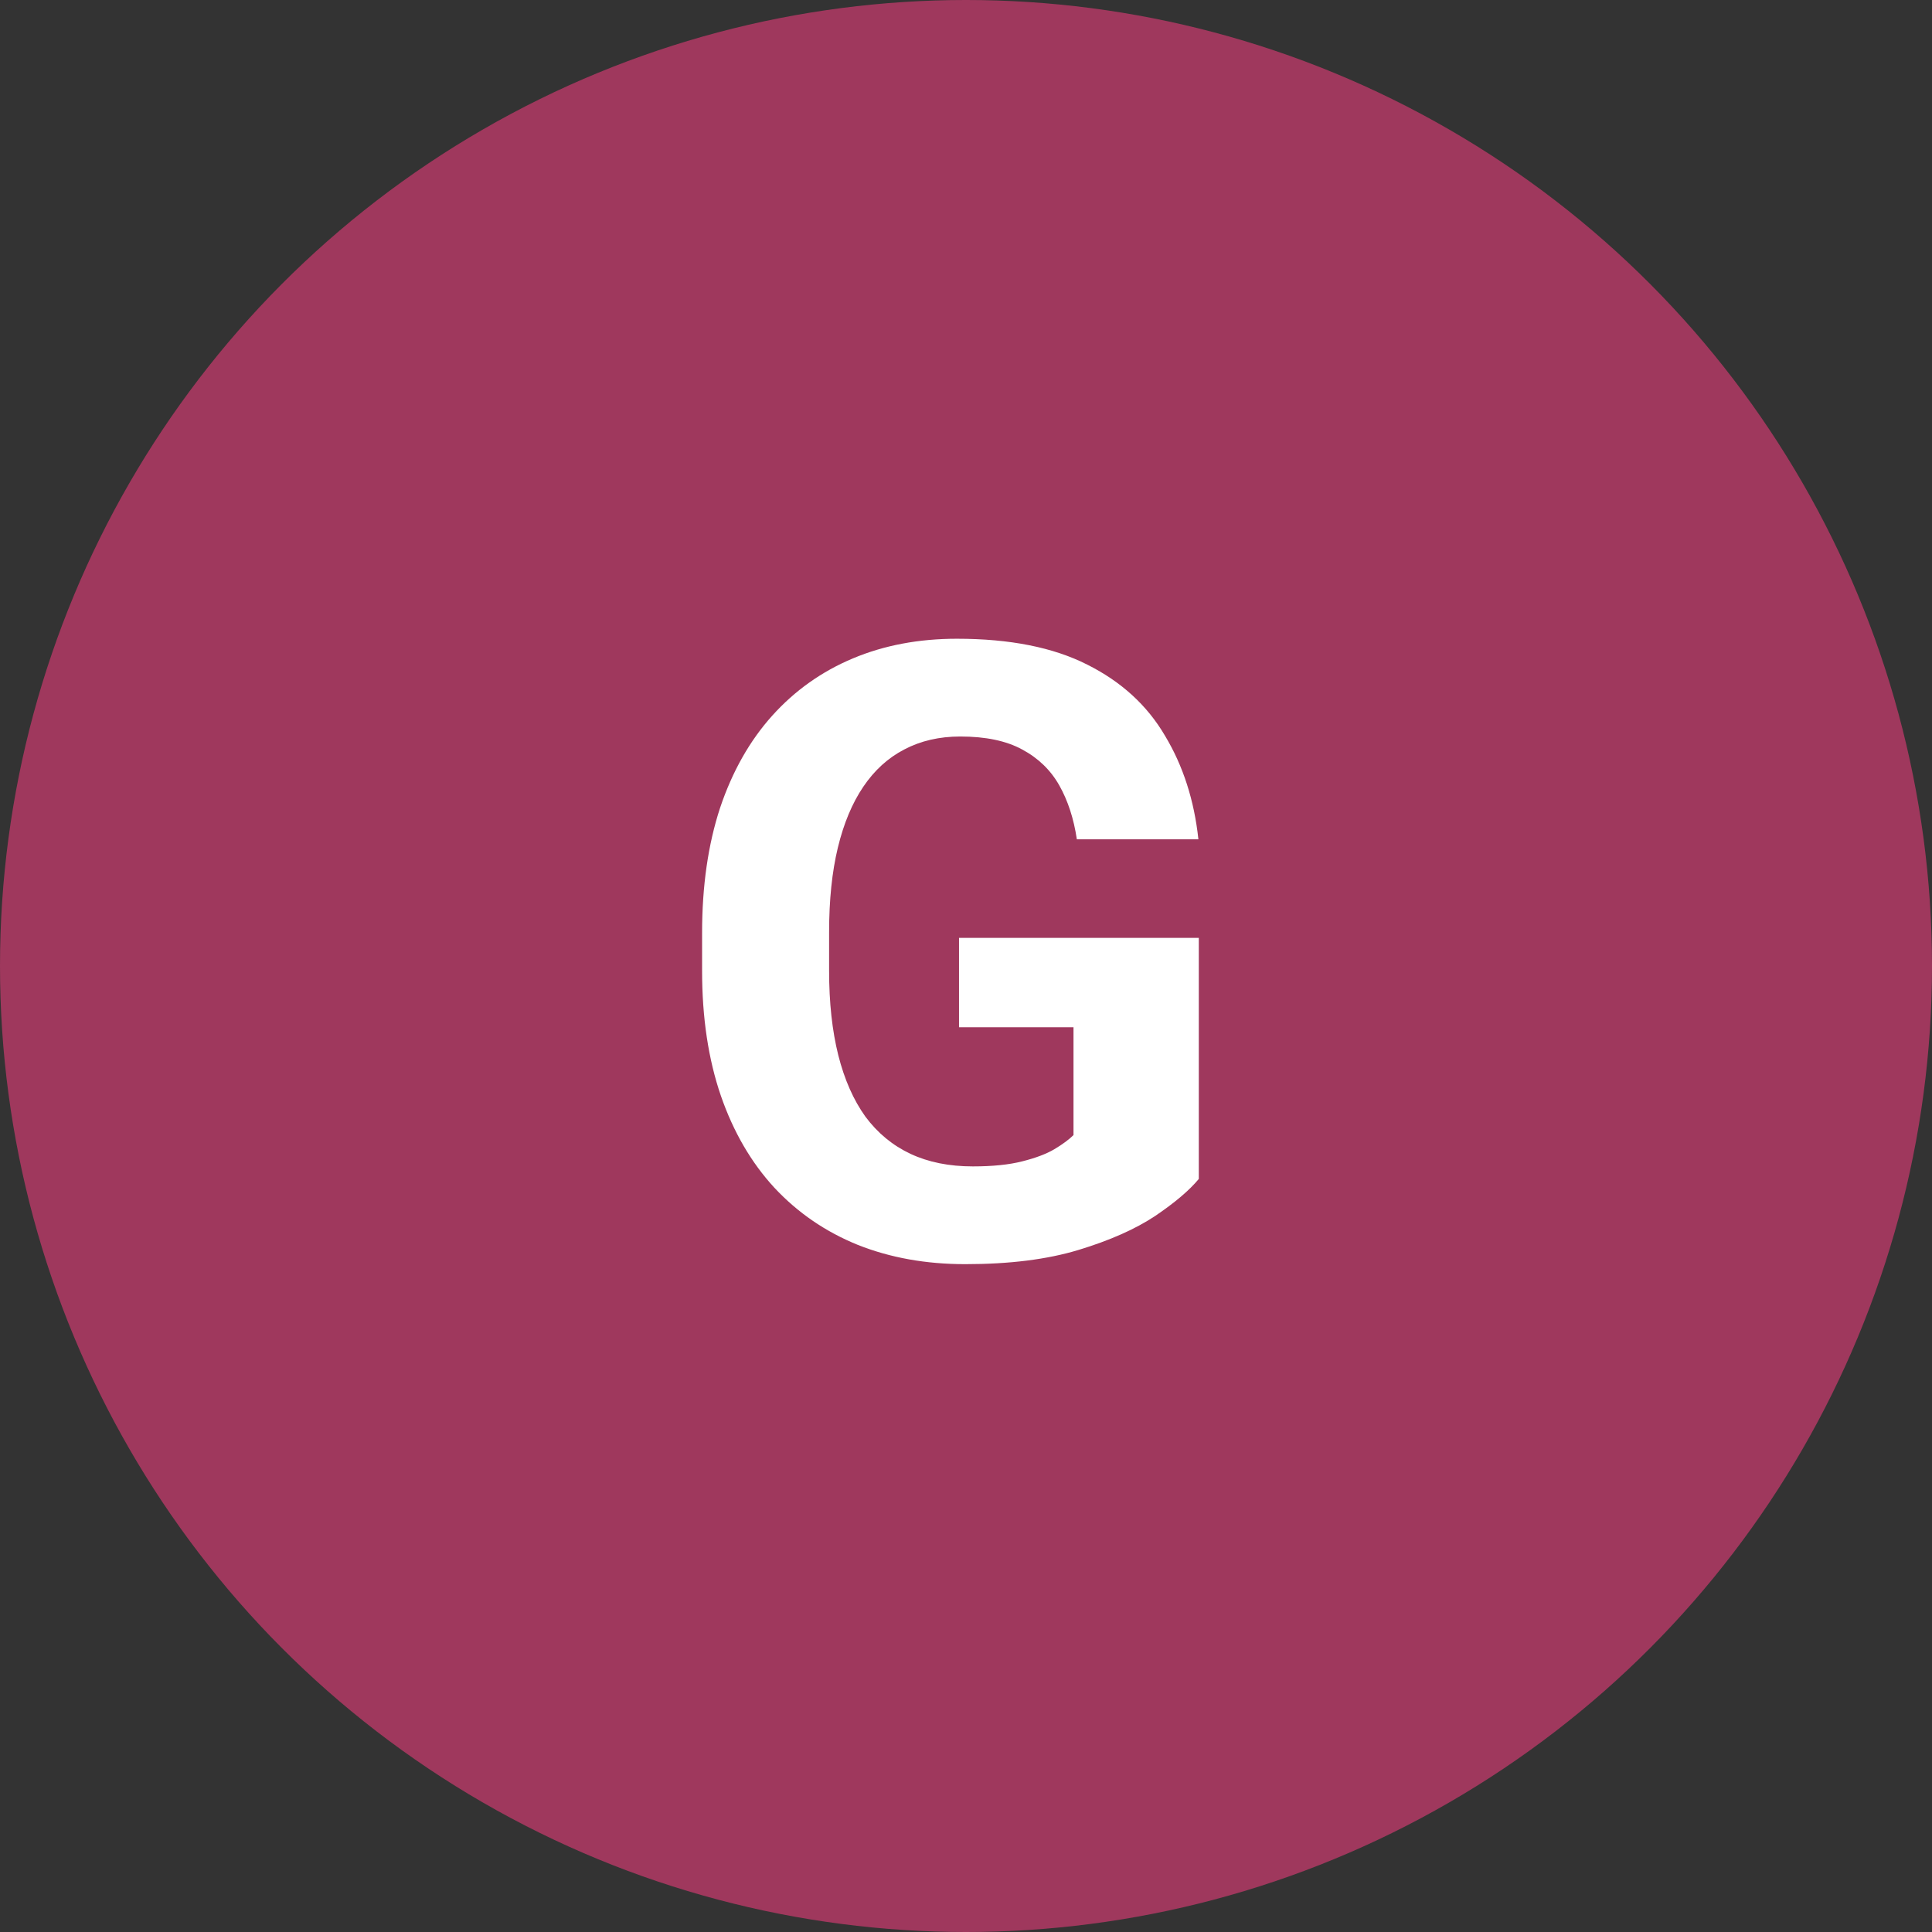
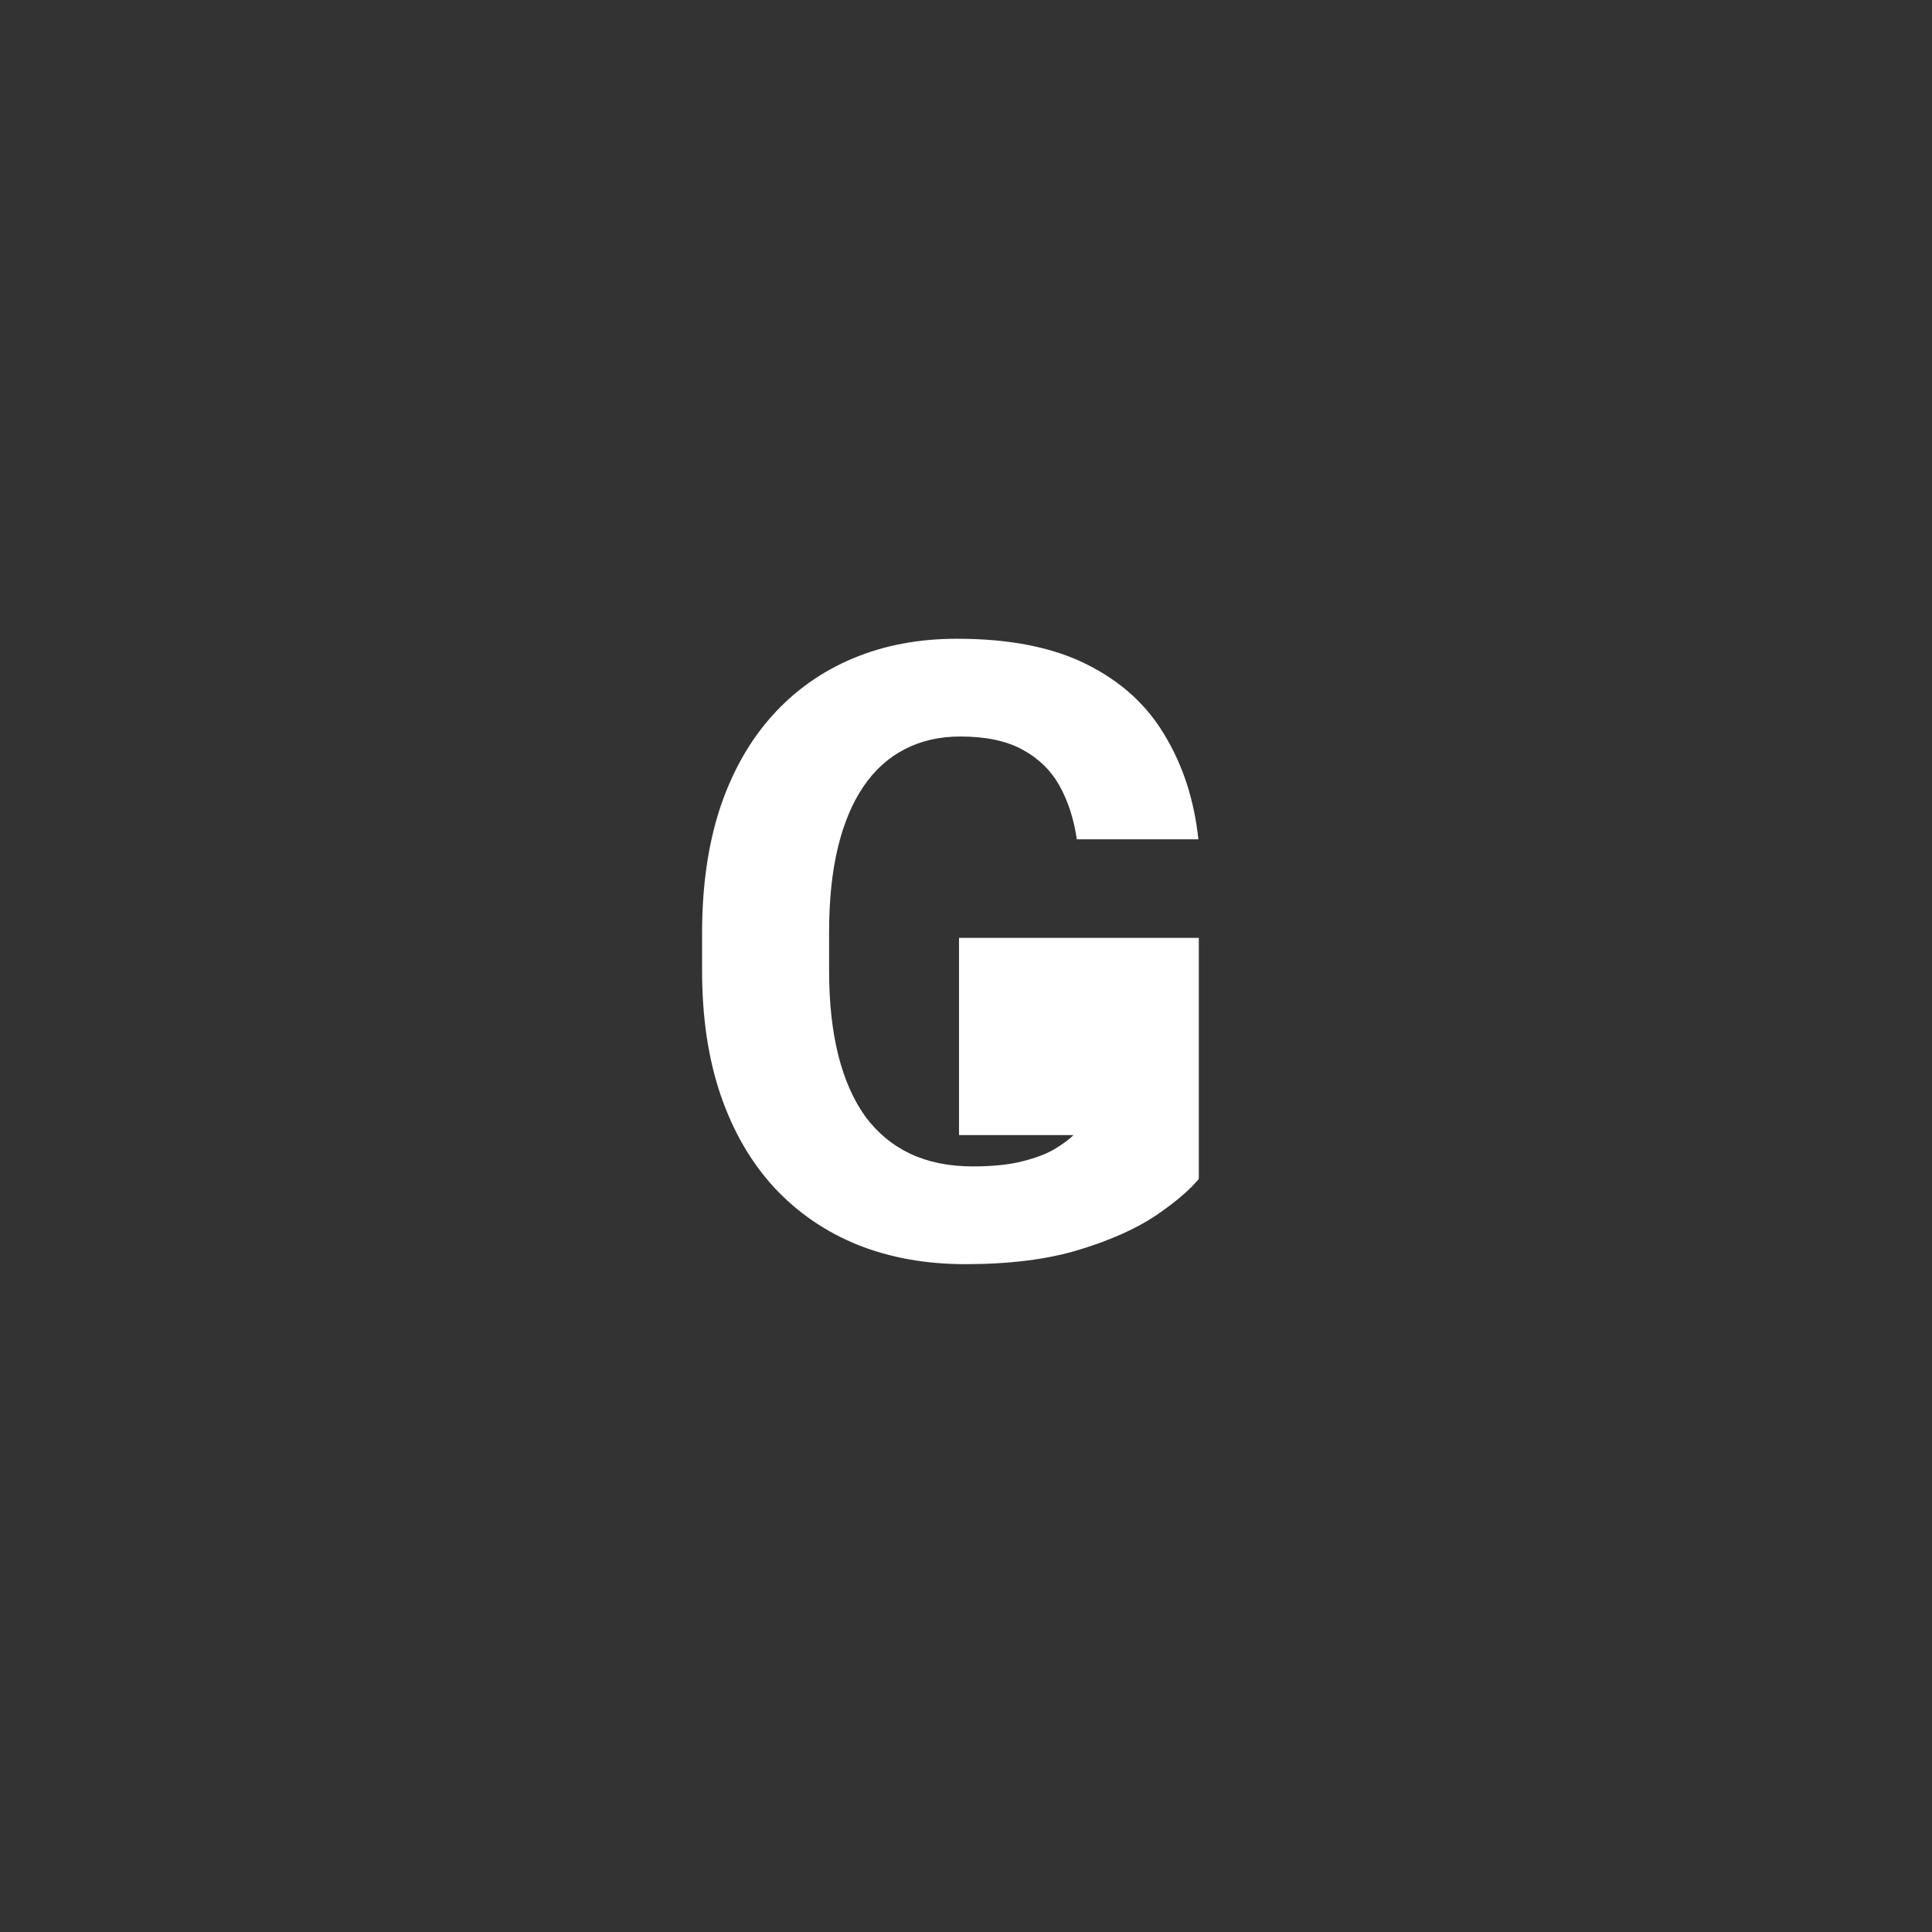
<svg xmlns="http://www.w3.org/2000/svg" width="70" height="70" viewBox="0 0 70 70" fill="none">
  <rect x="0" y="0" width="70" height="70" fill="#333333" stroke="none" />
-   <circle cx="35" cy="35" r="35" fill="#9F385D" />
-   <path d="M43.435 33.981V42.715C43.092 43.129 42.563 43.578 41.846 44.062C41.13 44.536 40.206 44.945 39.076 45.288C37.946 45.631 36.579 45.803 34.974 45.803C33.551 45.803 32.255 45.571 31.084 45.106C29.913 44.632 28.904 43.941 28.057 43.033C27.219 42.124 26.573 41.014 26.119 39.703C25.665 38.381 25.438 36.872 25.438 35.177V33.799C25.438 32.104 25.655 30.595 26.089 29.273C26.533 27.951 27.164 26.836 27.981 25.928C28.798 25.02 29.772 24.329 30.902 23.855C32.033 23.38 33.289 23.143 34.671 23.143C36.589 23.143 38.163 23.456 39.394 24.081C40.625 24.697 41.564 25.555 42.209 26.655C42.865 27.745 43.269 28.996 43.42 30.409H39.016C38.905 29.662 38.693 29.011 38.38 28.456C38.067 27.901 37.618 27.467 37.033 27.154C36.458 26.841 35.711 26.685 34.792 26.685C34.036 26.685 33.359 26.841 32.764 27.154C32.179 27.457 31.684 27.906 31.281 28.502C30.877 29.097 30.569 29.834 30.357 30.711C30.145 31.589 30.04 32.609 30.04 33.769V35.177C30.04 36.327 30.151 37.346 30.373 38.234C30.595 39.112 30.922 39.854 31.356 40.459C31.8 41.055 32.345 41.504 32.991 41.807C33.637 42.109 34.389 42.261 35.247 42.261C35.963 42.261 36.558 42.2 37.033 42.079C37.517 41.958 37.906 41.812 38.198 41.64C38.501 41.459 38.733 41.287 38.895 41.126V37.22H34.747V33.981H43.435Z" fill="white" />
+   <path d="M43.435 33.981V42.715C43.092 43.129 42.563 43.578 41.846 44.062C41.13 44.536 40.206 44.945 39.076 45.288C37.946 45.631 36.579 45.803 34.974 45.803C33.551 45.803 32.255 45.571 31.084 45.106C29.913 44.632 28.904 43.941 28.057 43.033C27.219 42.124 26.573 41.014 26.119 39.703C25.665 38.381 25.438 36.872 25.438 35.177V33.799C25.438 32.104 25.655 30.595 26.089 29.273C26.533 27.951 27.164 26.836 27.981 25.928C28.798 25.02 29.772 24.329 30.902 23.855C32.033 23.38 33.289 23.143 34.671 23.143C36.589 23.143 38.163 23.456 39.394 24.081C40.625 24.697 41.564 25.555 42.209 26.655C42.865 27.745 43.269 28.996 43.42 30.409H39.016C38.905 29.662 38.693 29.011 38.38 28.456C38.067 27.901 37.618 27.467 37.033 27.154C36.458 26.841 35.711 26.685 34.792 26.685C34.036 26.685 33.359 26.841 32.764 27.154C32.179 27.457 31.684 27.906 31.281 28.502C30.877 29.097 30.569 29.834 30.357 30.711C30.145 31.589 30.04 32.609 30.04 33.769V35.177C30.04 36.327 30.151 37.346 30.373 38.234C30.595 39.112 30.922 39.854 31.356 40.459C31.8 41.055 32.345 41.504 32.991 41.807C33.637 42.109 34.389 42.261 35.247 42.261C35.963 42.261 36.558 42.2 37.033 42.079C37.517 41.958 37.906 41.812 38.198 41.64C38.501 41.459 38.733 41.287 38.895 41.126H34.747V33.981H43.435Z" fill="white" />
</svg>